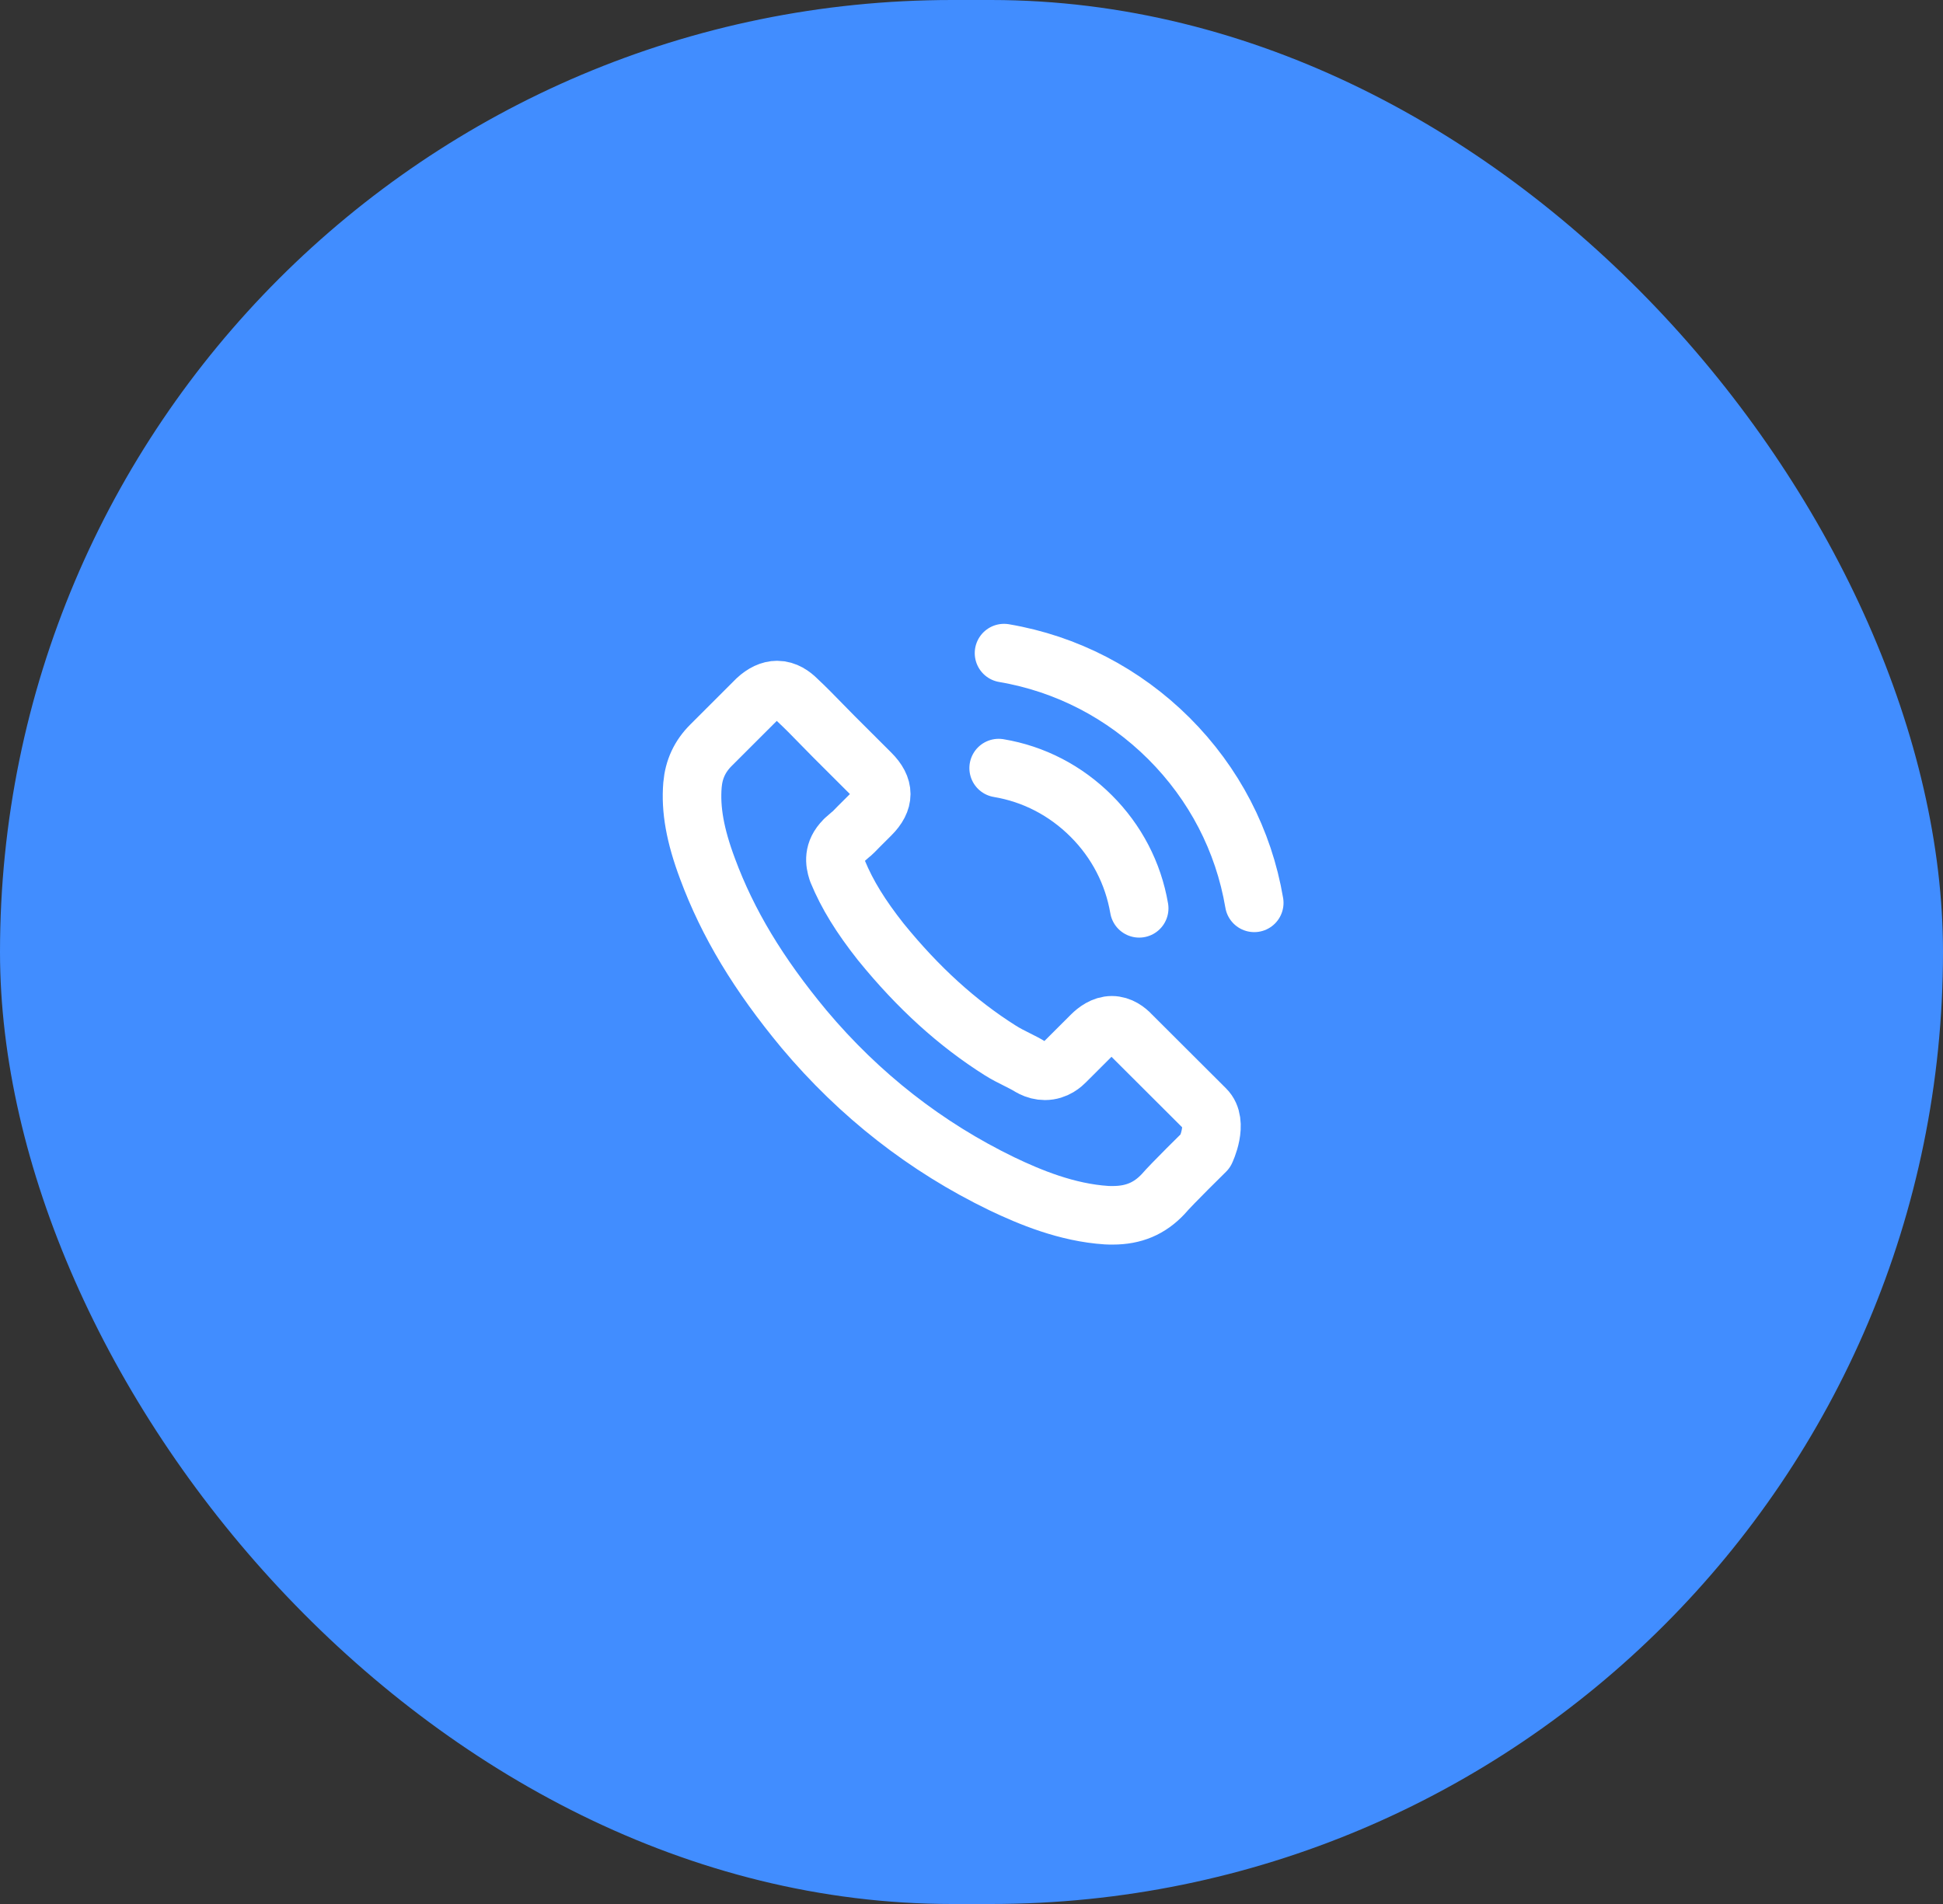
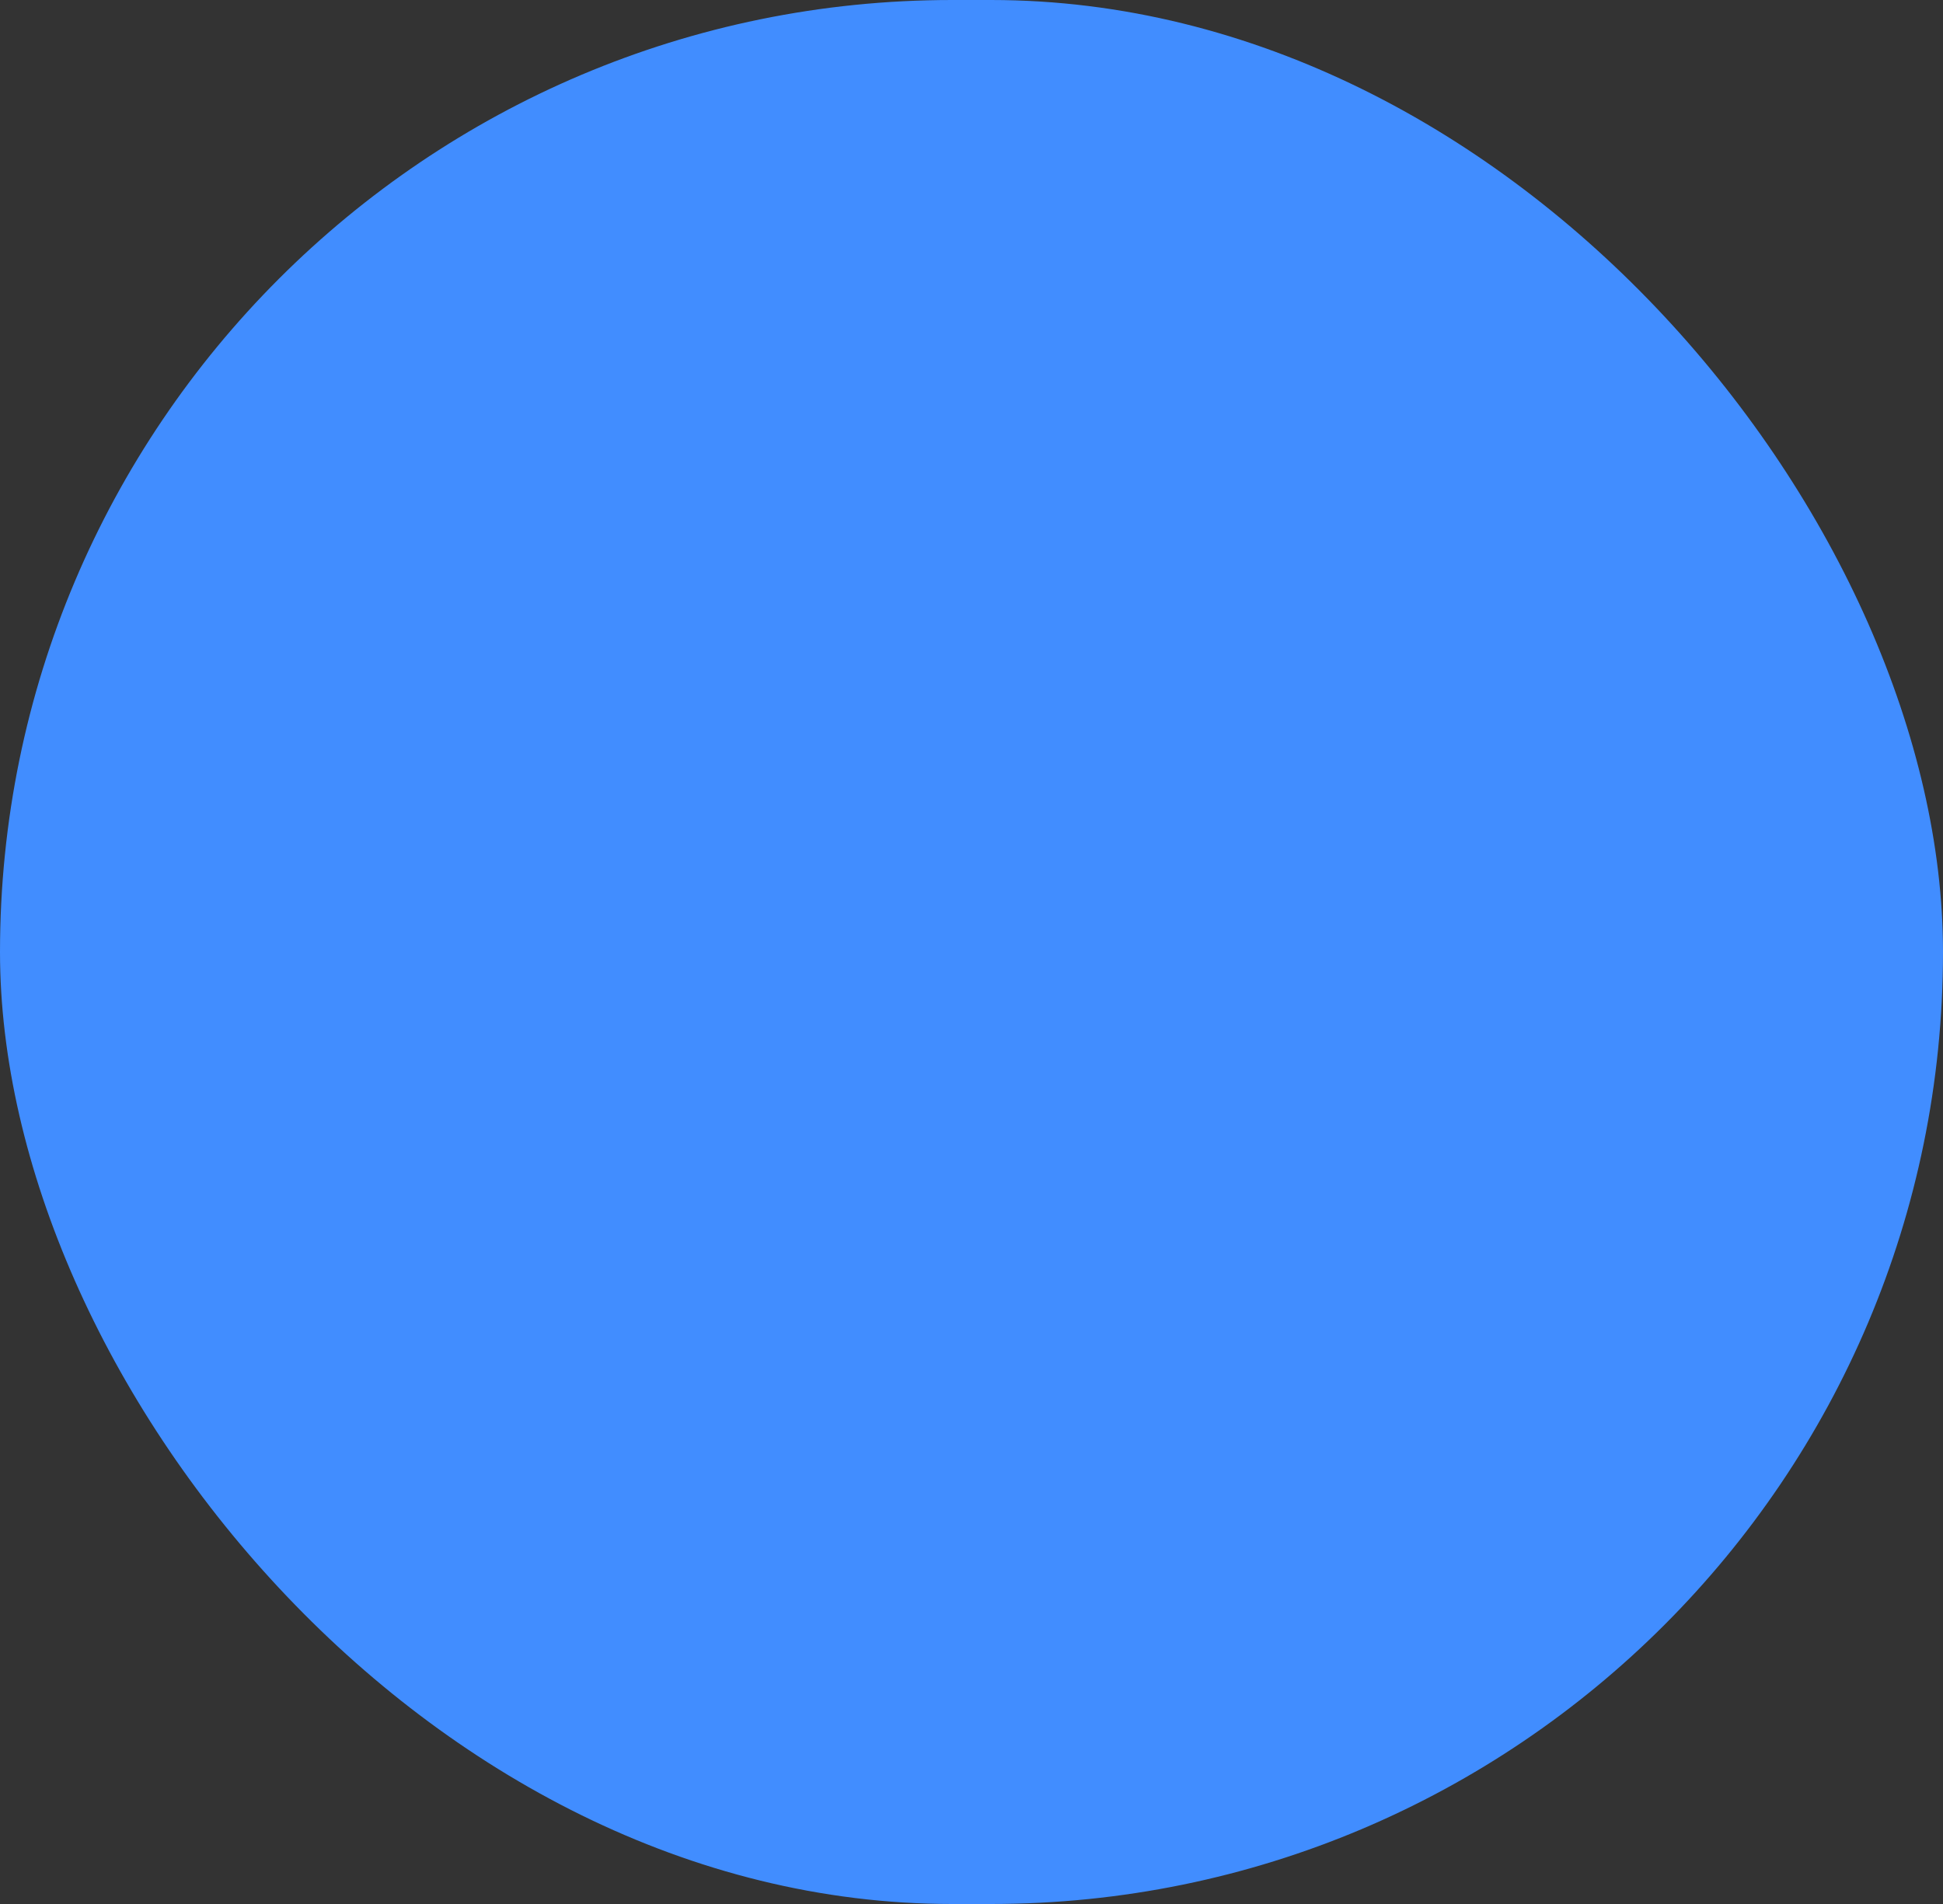
<svg xmlns="http://www.w3.org/2000/svg" width="50" height="49" viewBox="0 0 50 49" fill="none">
  <rect x="0" y="0" width="50" height="49" fill="#333333" stroke="none" />
  <rect width="50" height="49" rx="24.5" fill="#418DFF" />
-   <path d="M25.699 19.767C26.603 19.918 27.424 20.345 28.08 21C28.735 21.654 29.16 22.474 29.315 23.376M25.837 16.808C27.445 17.081 28.912 17.842 30.078 19.002C31.244 20.166 32.004 21.63 32.276 23.235M31.02 29.62C31.02 29.62 30.147 30.477 29.933 30.729C29.584 31.101 29.174 31.276 28.635 31.276C28.584 31.276 28.529 31.276 28.477 31.273C27.452 31.207 26.499 30.808 25.785 30.467C23.832 29.523 22.117 28.184 20.691 26.486C19.515 25.07 18.728 23.762 18.207 22.357C17.886 21.499 17.768 20.831 17.82 20.201C17.855 19.798 18.01 19.464 18.297 19.178L19.473 18.003C19.642 17.845 19.822 17.759 19.998 17.759C20.215 17.759 20.391 17.89 20.502 18C20.505 18.003 20.509 18.007 20.512 18.01C20.723 18.207 20.923 18.41 21.133 18.627C21.24 18.737 21.351 18.847 21.461 18.961L22.403 19.901C22.769 20.266 22.769 20.604 22.403 20.969C22.303 21.069 22.206 21.168 22.106 21.265C21.816 21.561 22.044 21.334 21.744 21.602C21.737 21.609 21.73 21.613 21.727 21.62C21.43 21.916 21.485 22.205 21.547 22.401C21.551 22.412 21.554 22.422 21.558 22.432C21.803 23.025 22.148 23.583 22.672 24.247L22.676 24.251C23.628 25.422 24.632 26.334 25.74 27.033C25.882 27.123 26.026 27.195 26.165 27.264C26.289 27.326 26.406 27.385 26.506 27.447C26.52 27.453 26.534 27.464 26.548 27.471C26.665 27.529 26.775 27.557 26.889 27.557C27.176 27.557 27.355 27.378 27.414 27.319L28.09 26.644C28.207 26.527 28.394 26.386 28.611 26.386C28.825 26.386 29.001 26.52 29.108 26.637C29.112 26.641 29.112 26.641 29.115 26.644L31.017 28.542C31.372 28.893 31.02 29.62 31.02 29.62Z" stroke="white" stroke-width="1.507" stroke-linecap="round" stroke-linejoin="round" />
</svg>